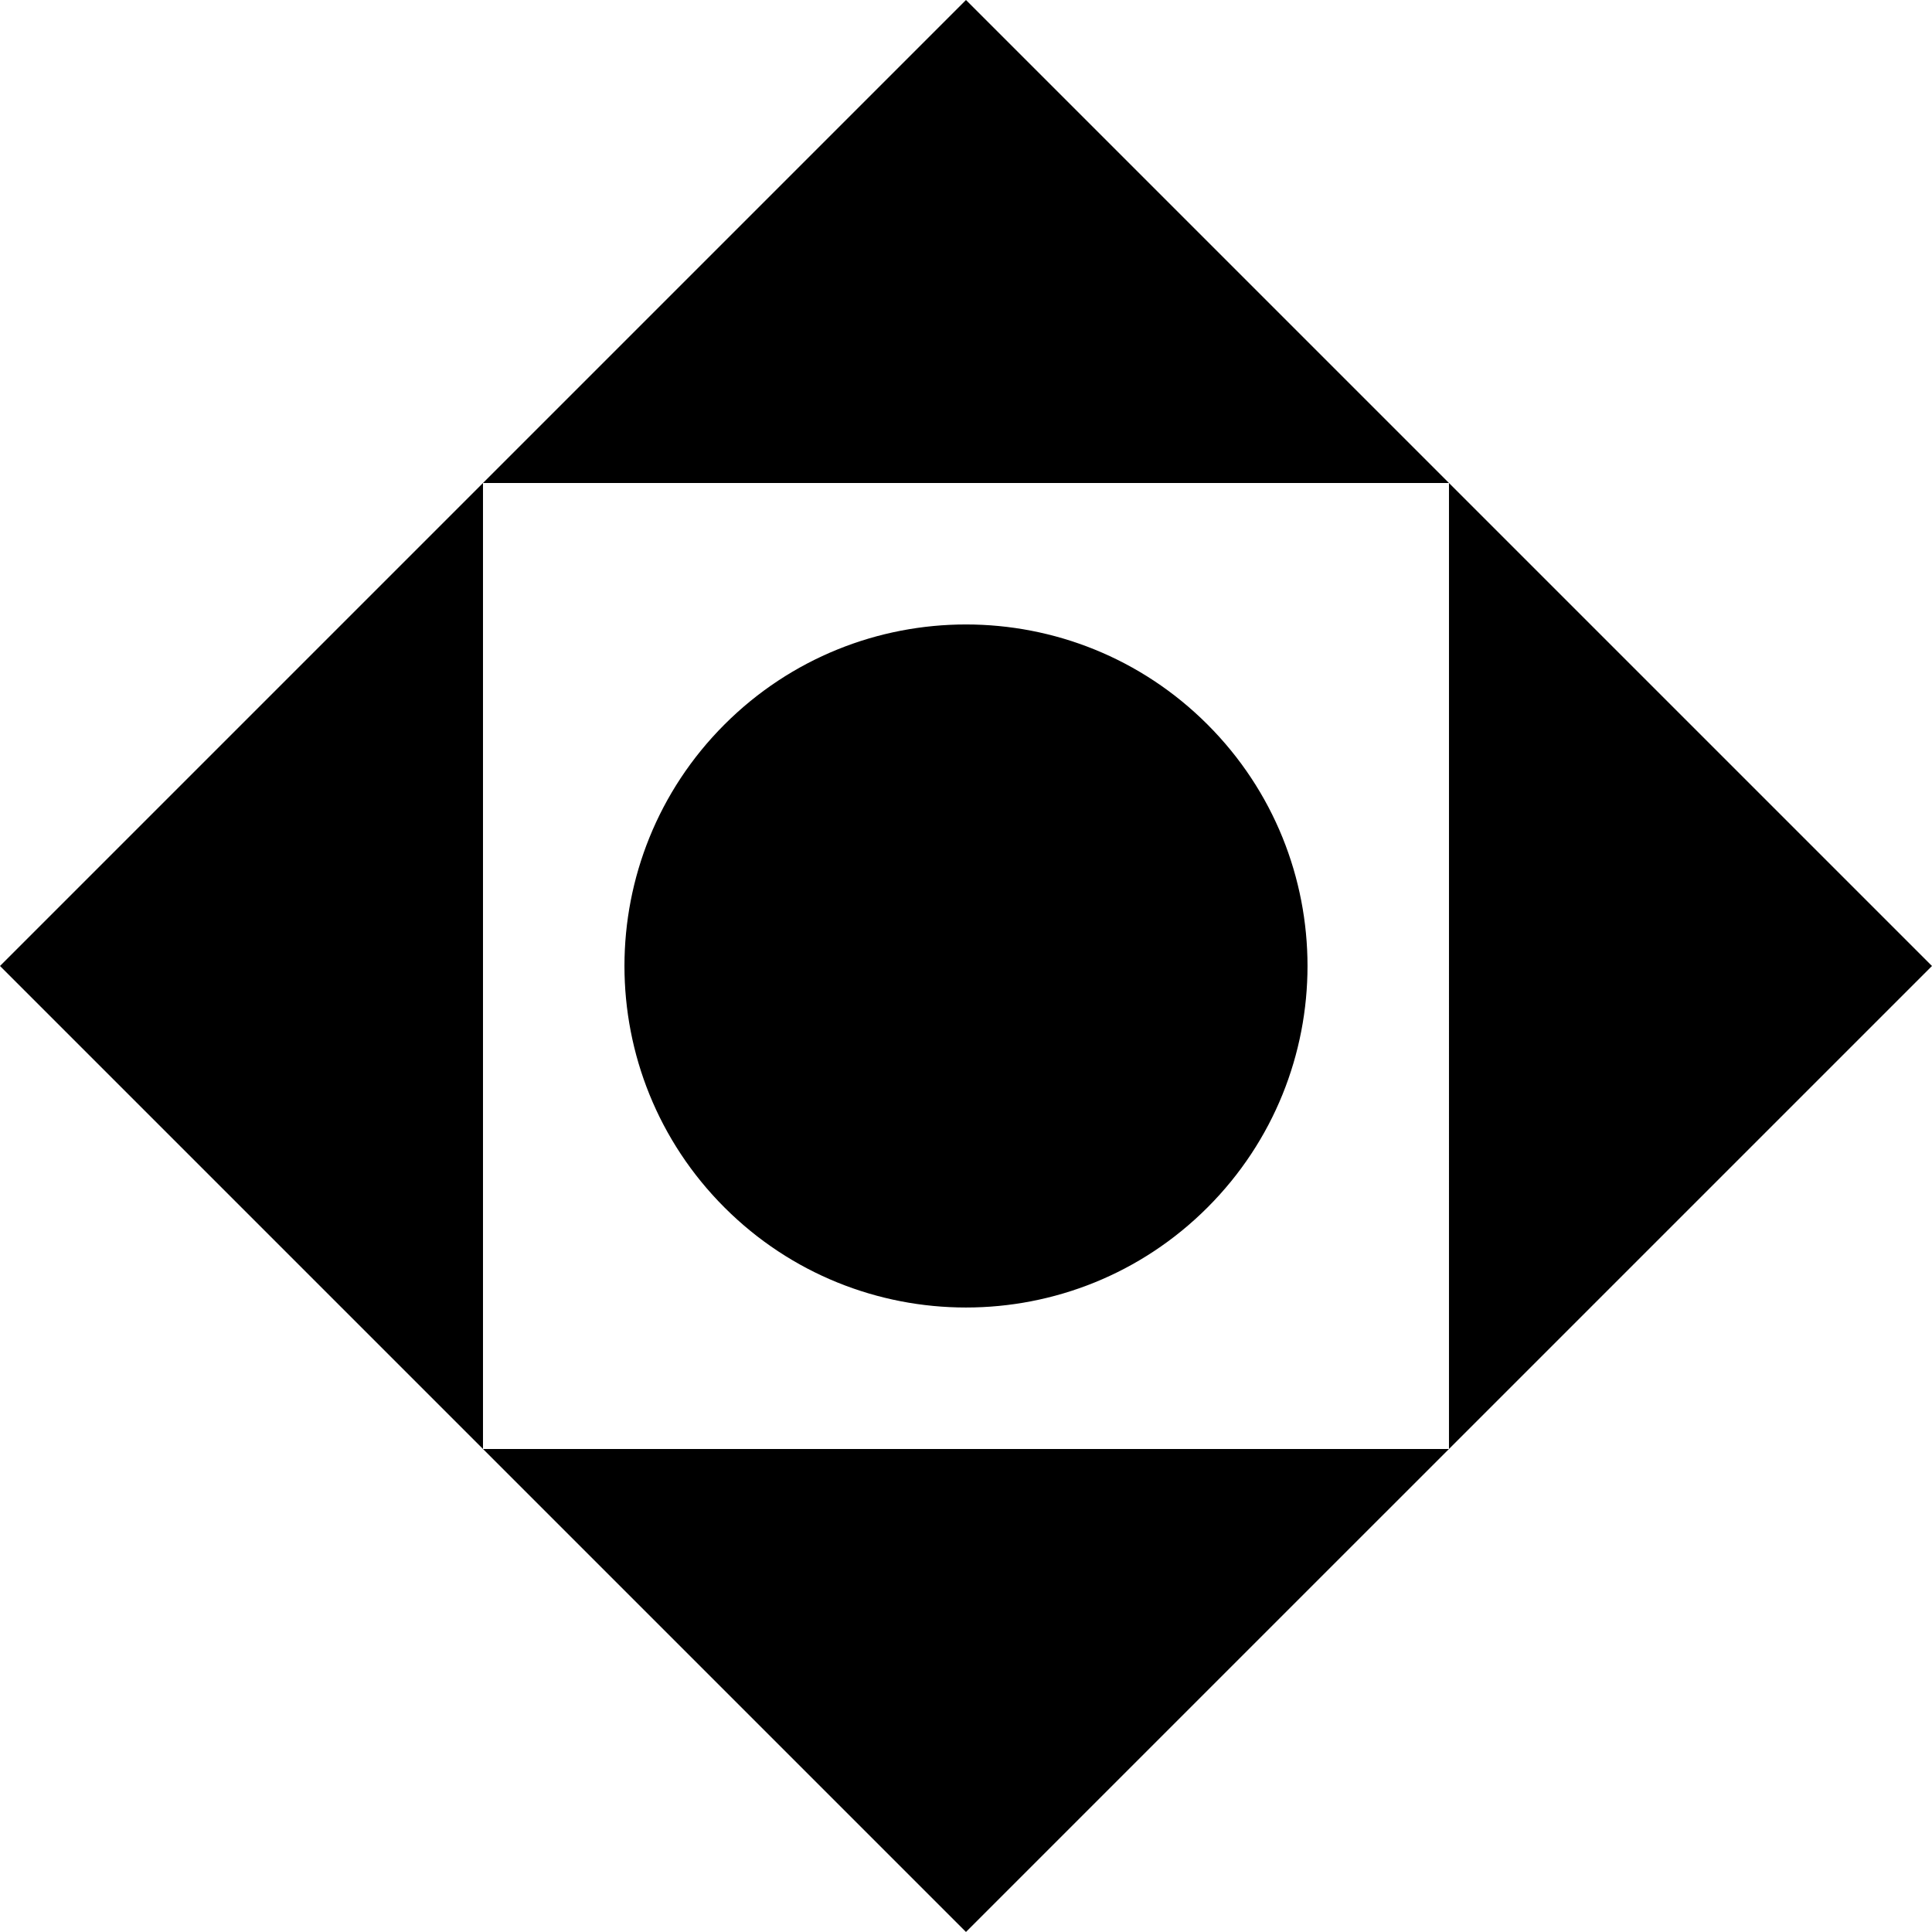
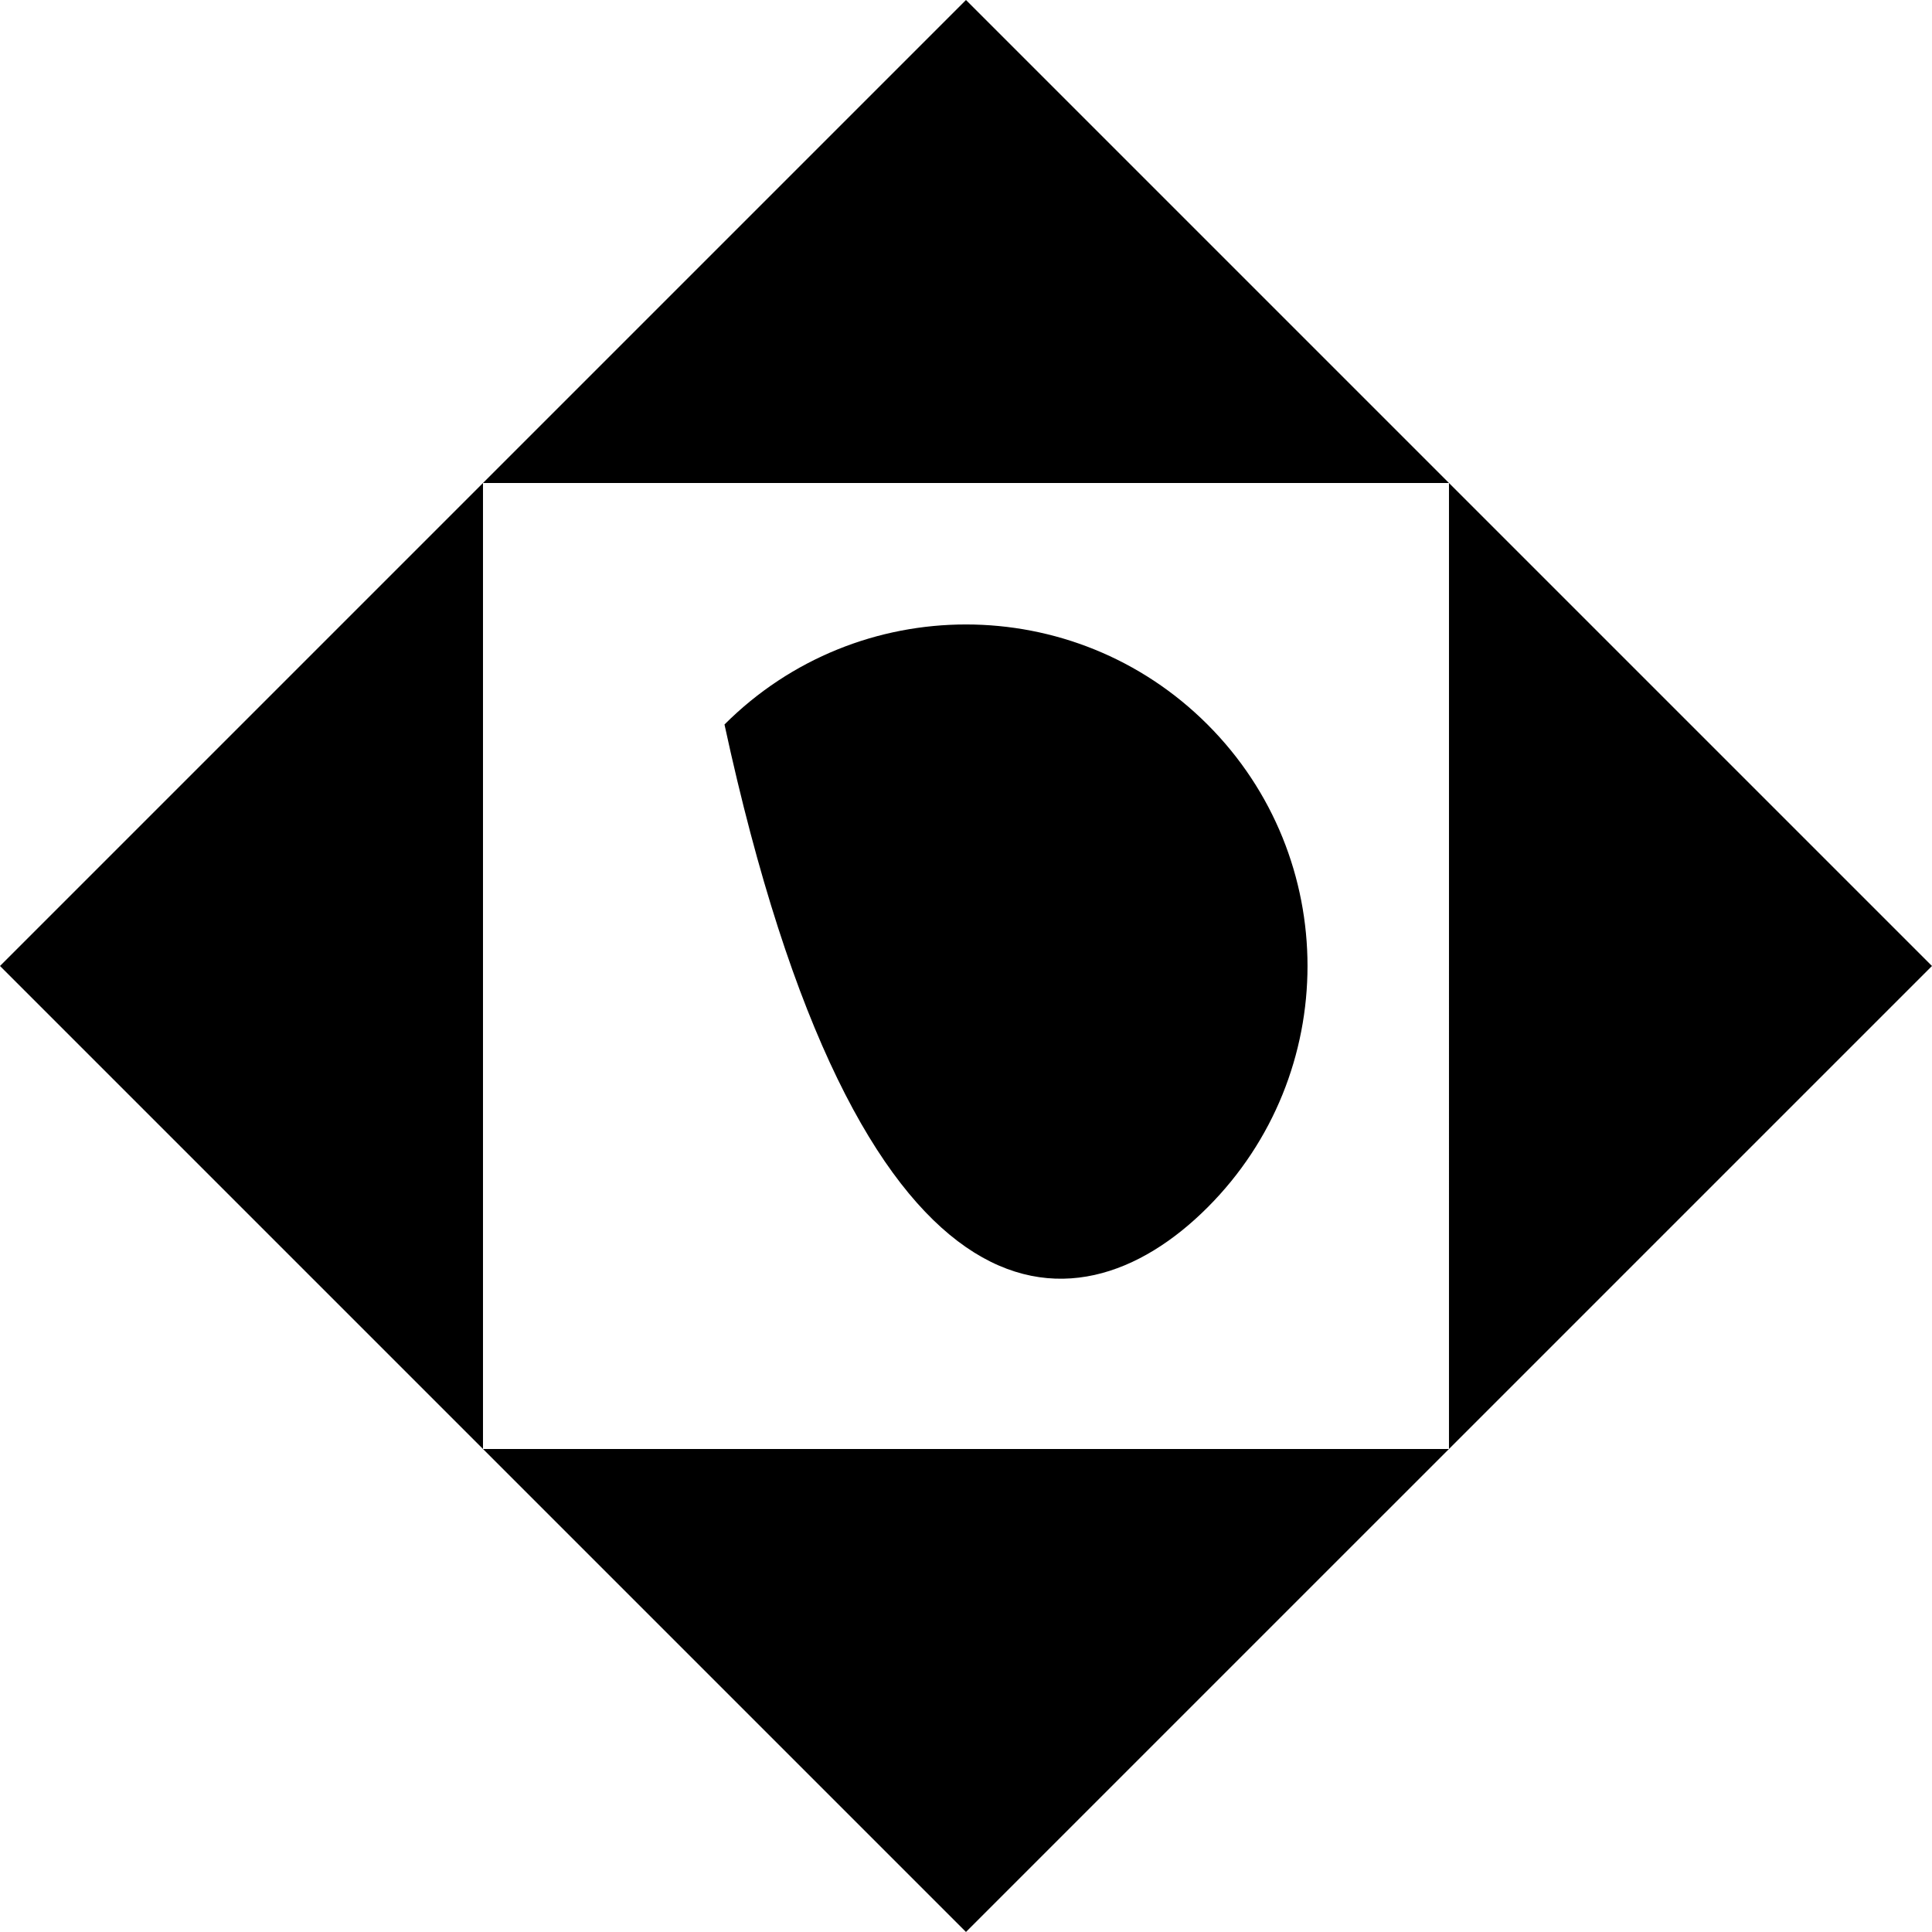
<svg xmlns="http://www.w3.org/2000/svg" height="463.9" preserveAspectRatio="xMidYMid meet" version="1.0" viewBox="0.0 0.0 463.9 463.9" width="463.9" zoomAndPan="magnify">
  <g id="change1_1">
-     <path d="M463.893,231.946L231.946,463.892L115.973,347.919h231.946V231.946V115.973H115.973L231.946,0L463.893,231.946z M0,231.946 l115.973,115.973V115.973L0,231.946z M289.933,289.933L289.933,289.933c32.025-32.025,32.025-83.948,0-115.973l0,0 c-32.025-32.025-83.948-32.025-115.973,0l0,0c-32.025,32.025-32.025,83.948,0,115.973l0,0 C205.985,321.958,257.908,321.958,289.933,289.933z" fill="inherit" />
+     <path d="M463.893,231.946L231.946,463.892L115.973,347.919h231.946V231.946V115.973H115.973L231.946,0L463.893,231.946z M0,231.946 l115.973,115.973V115.973L0,231.946z M289.933,289.933L289.933,289.933c32.025-32.025,32.025-83.948,0-115.973l0,0 c-32.025-32.025-83.948-32.025-115.973,0l0,0l0,0 C205.985,321.958,257.908,321.958,289.933,289.933z" fill="inherit" />
  </g>
</svg>